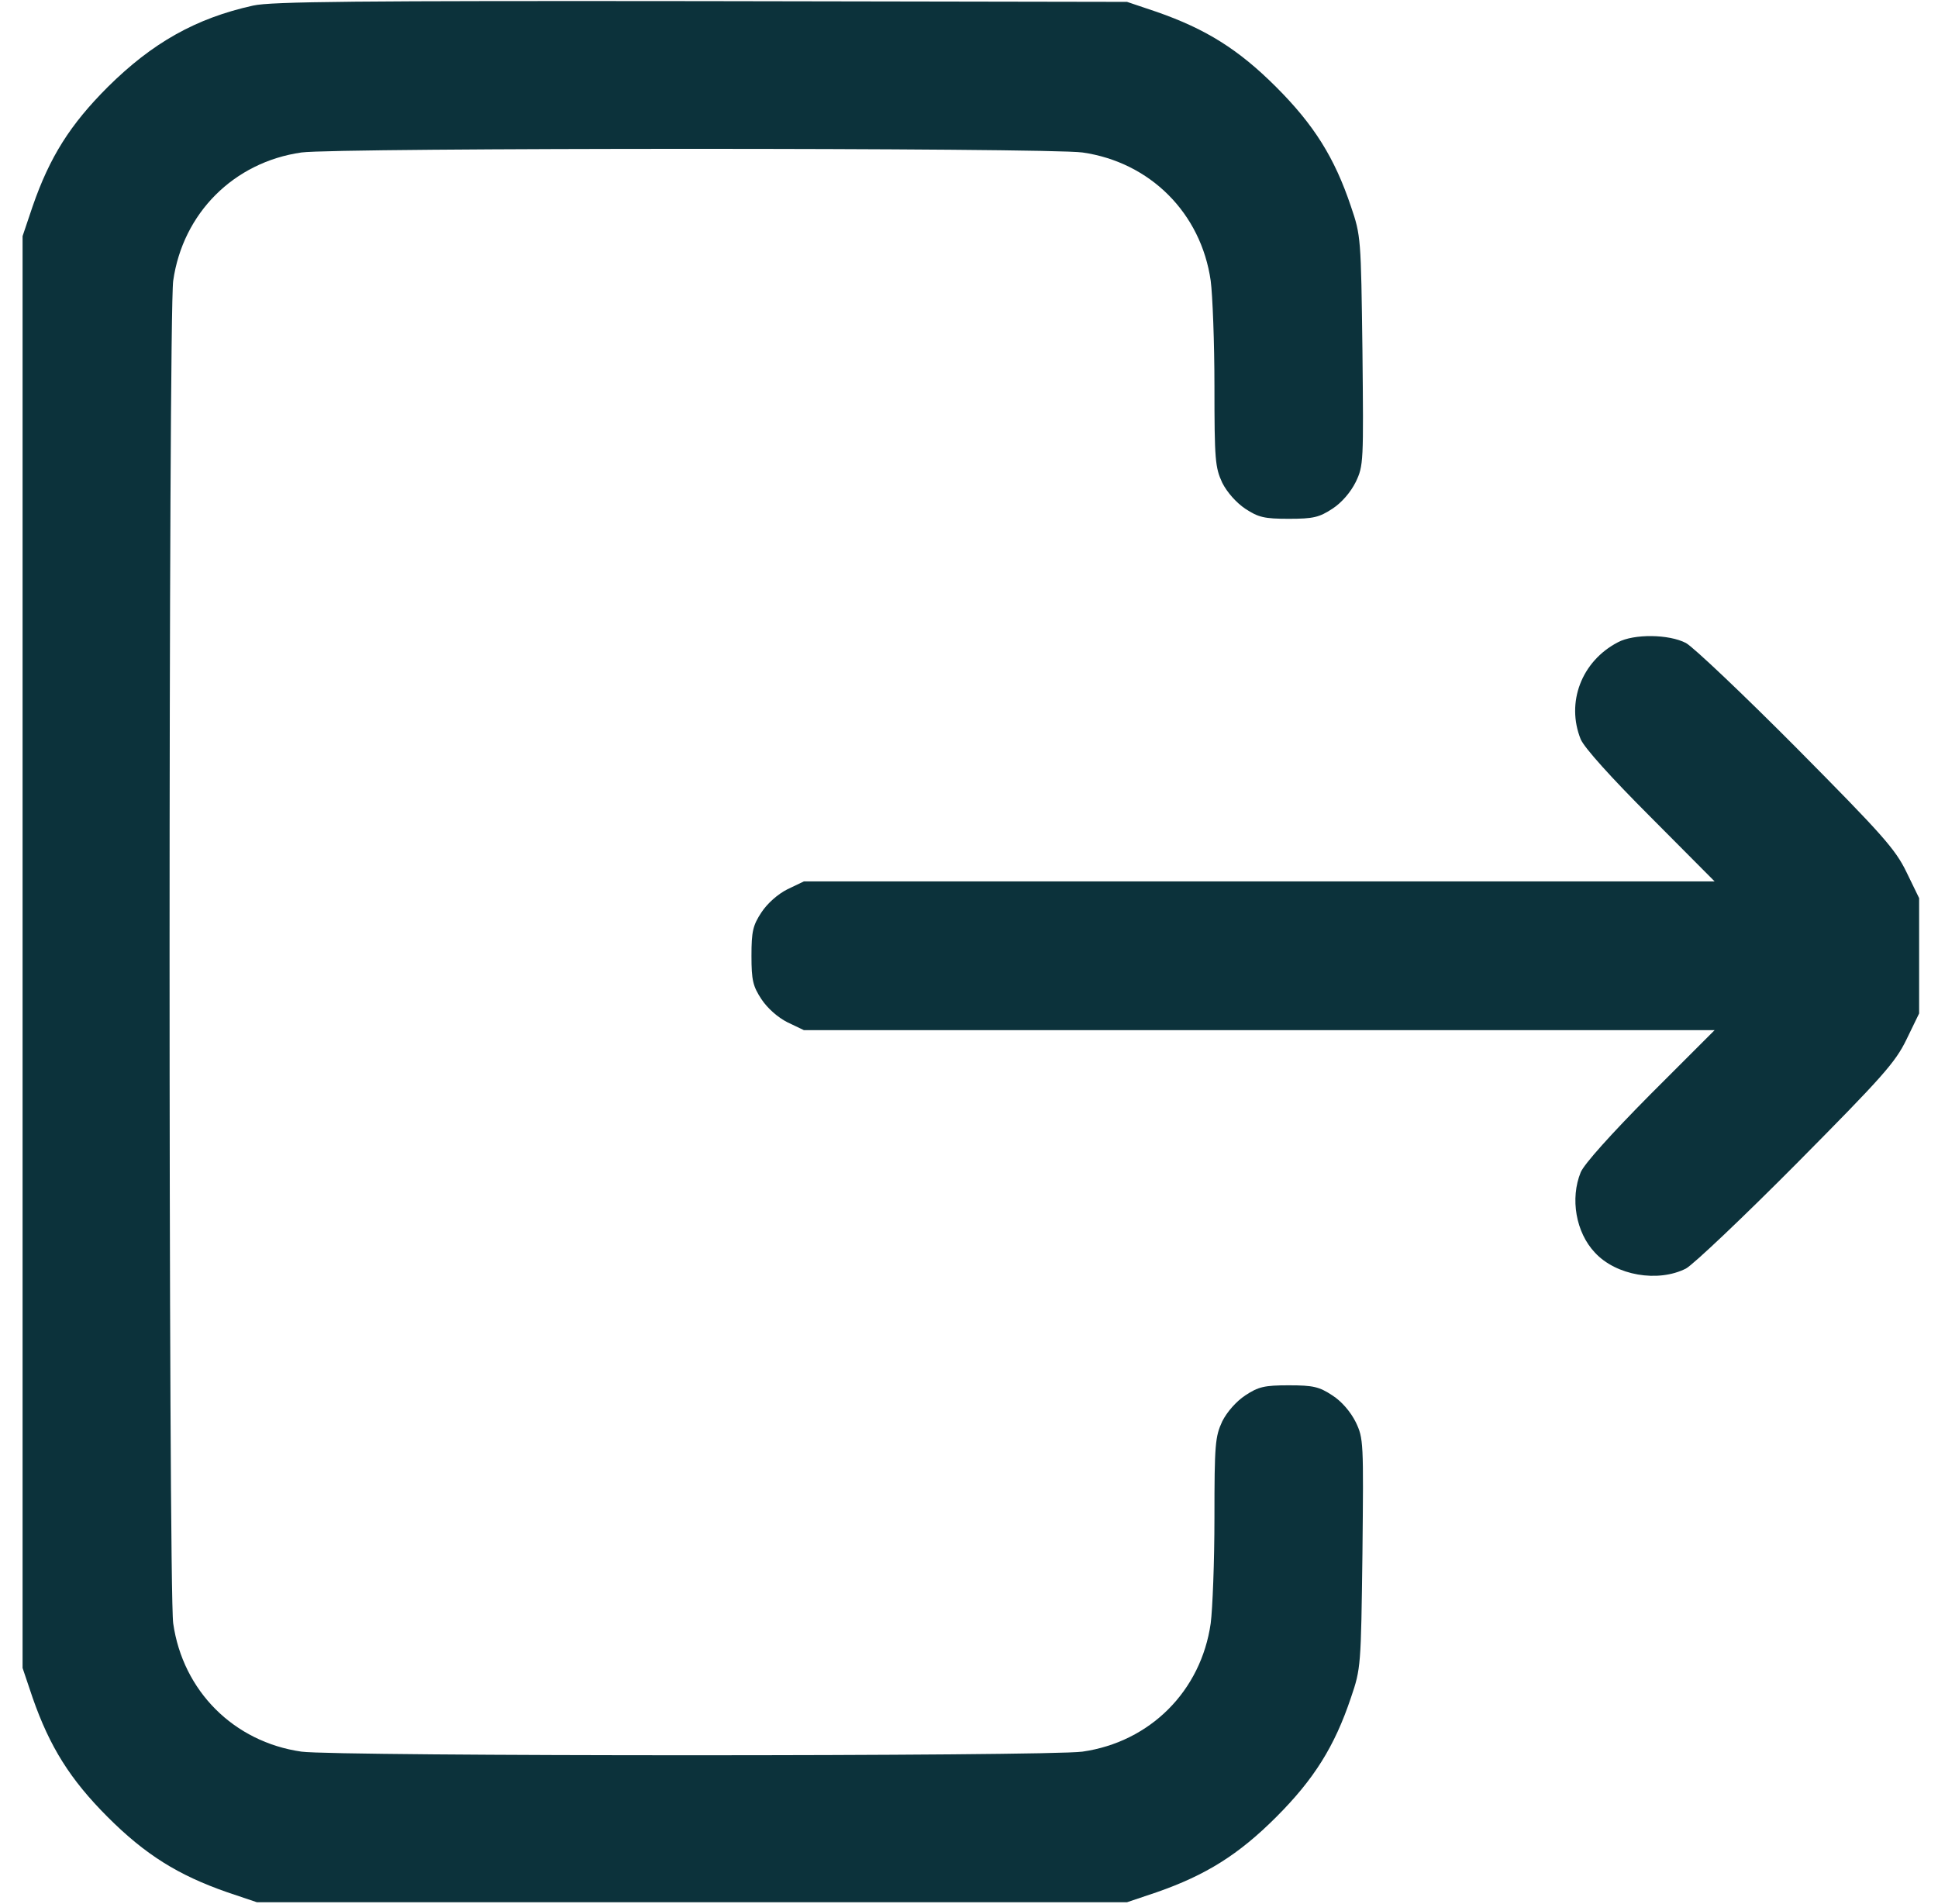
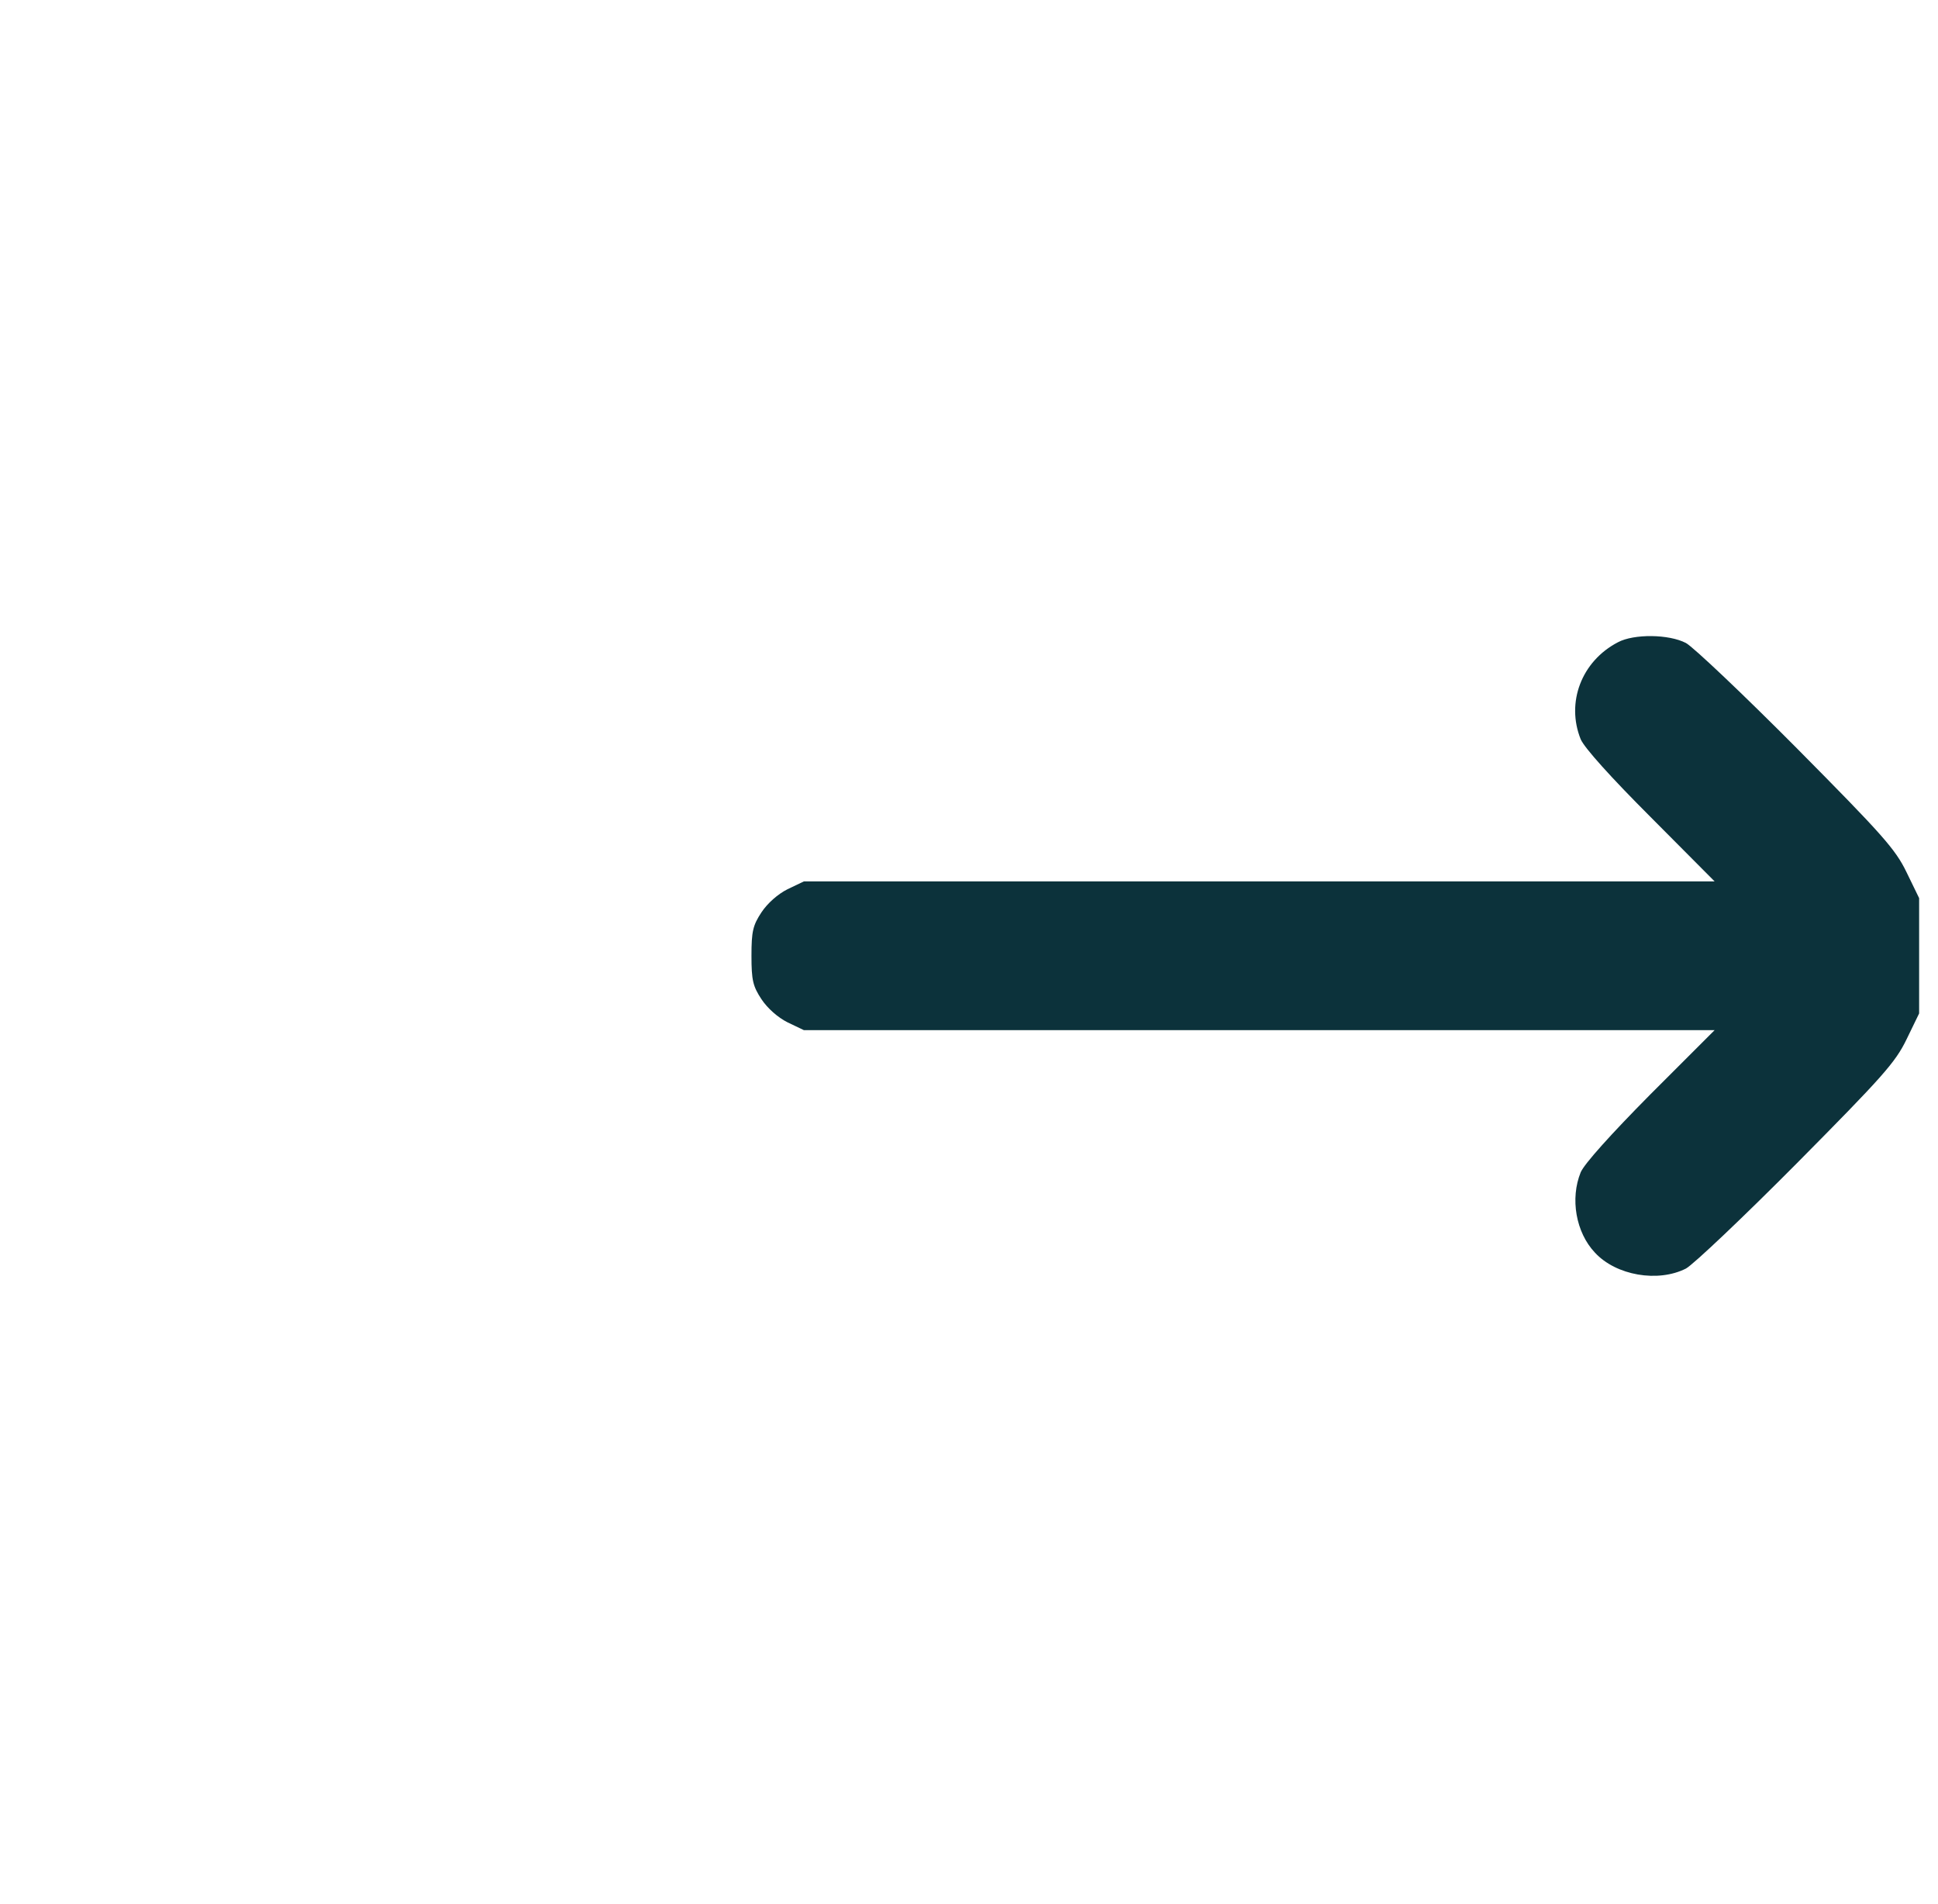
<svg xmlns="http://www.w3.org/2000/svg" width="57" height="56" viewBox="0 0 57 56" fill="none">
-   <path d="M7.445 0.164C5.761 0.536 4.481 1.258 3.169 2.559C2.064 3.664 1.462 4.616 0.959 6.07L0.664 6.945V28V49.055L0.959 49.93C1.462 51.373 2.064 52.336 3.169 53.441C4.273 54.545 5.236 55.147 6.68 55.65L7.555 55.945H20.352H33.148L34.023 55.65C35.467 55.147 36.43 54.545 37.534 53.441C38.65 52.325 39.252 51.362 39.733 49.93C40.028 49.066 40.028 49 40.072 45.686C40.105 42.405 40.105 42.306 39.875 41.825C39.722 41.519 39.459 41.212 39.186 41.038C38.803 40.786 38.628 40.742 37.906 40.742C37.184 40.742 37.009 40.786 36.627 41.038C36.364 41.212 36.091 41.519 35.948 41.803C35.741 42.252 35.719 42.47 35.719 44.636C35.719 45.927 35.664 47.316 35.609 47.742C35.325 49.733 33.827 51.231 31.836 51.516C30.808 51.658 9.895 51.658 8.867 51.516C6.877 51.231 5.378 49.733 5.094 47.742C4.952 46.692 4.952 9.308 5.094 8.258C5.378 6.267 6.877 4.769 8.867 4.484C9.895 4.342 30.808 4.342 31.836 4.484C33.827 4.769 35.325 6.267 35.609 8.258C35.664 8.673 35.719 10.073 35.719 11.364C35.719 13.53 35.741 13.748 35.948 14.197C36.091 14.481 36.364 14.787 36.627 14.963C37.009 15.214 37.184 15.258 37.906 15.258C38.628 15.258 38.803 15.214 39.186 14.963C39.459 14.787 39.722 14.481 39.875 14.175C40.105 13.694 40.105 13.595 40.072 10.314C40.028 7 40.028 6.934 39.733 6.07C39.252 4.638 38.65 3.675 37.534 2.559C36.43 1.455 35.467 0.853 34.023 0.35L33.148 0.055L20.625 0.033C10.552 0.022 7.97 0.044 7.445 0.164Z" fill="#0C323B" />
  <path d="M47.586 18.889C46.514 19.447 46.055 20.661 46.492 21.744C46.602 21.996 47.367 22.849 48.548 24.03L50.43 25.922H37.042H23.644L23.163 26.152C22.878 26.294 22.572 26.567 22.397 26.83C22.145 27.213 22.102 27.388 22.102 28.11C22.102 28.831 22.145 29.006 22.397 29.389C22.572 29.652 22.878 29.925 23.163 30.067L23.644 30.297H37.042H50.43L48.548 32.178C47.367 33.371 46.602 34.224 46.492 34.475C46.175 35.252 46.35 36.247 46.908 36.838C47.531 37.516 48.767 37.724 49.587 37.308C49.806 37.188 51.272 35.799 52.847 34.213C55.362 31.675 55.745 31.249 56.073 30.571L56.445 29.805V28.11V26.414L56.073 25.649C55.745 24.971 55.362 24.544 52.847 22.006C51.272 20.421 49.806 19.032 49.587 18.911C49.084 18.649 48.056 18.638 47.586 18.889Z" fill="#0C323B" />
</svg>